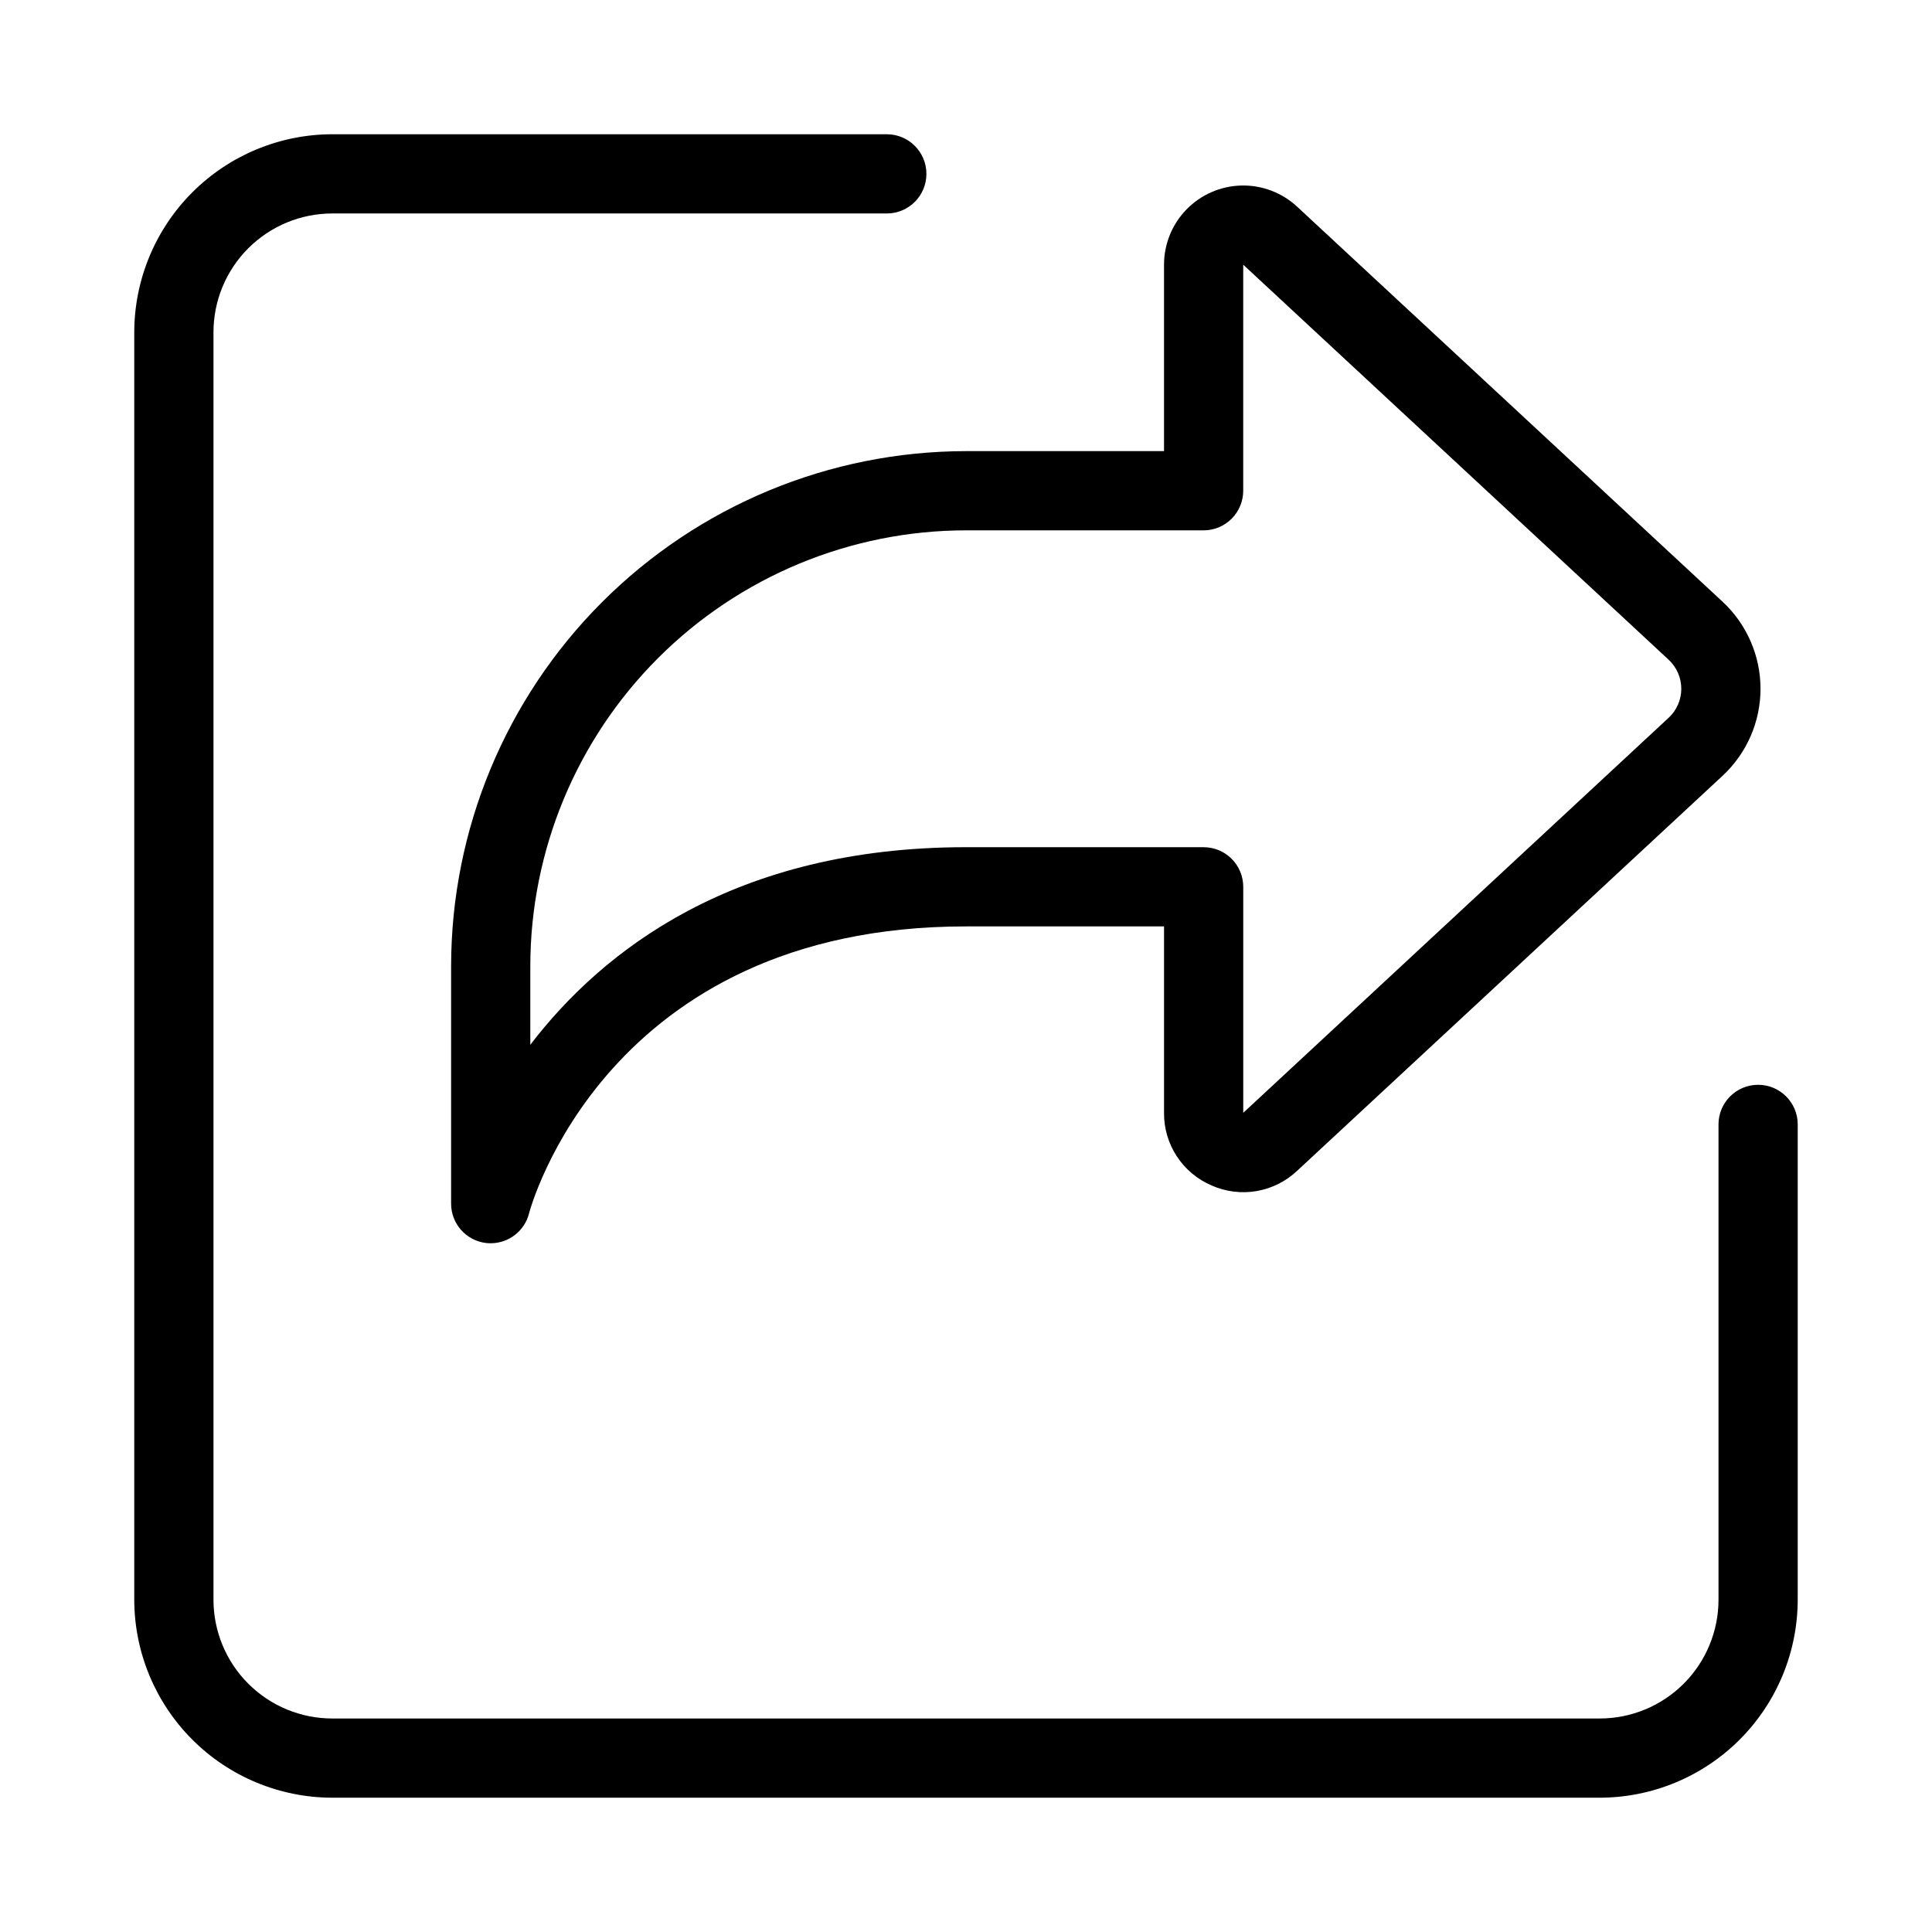
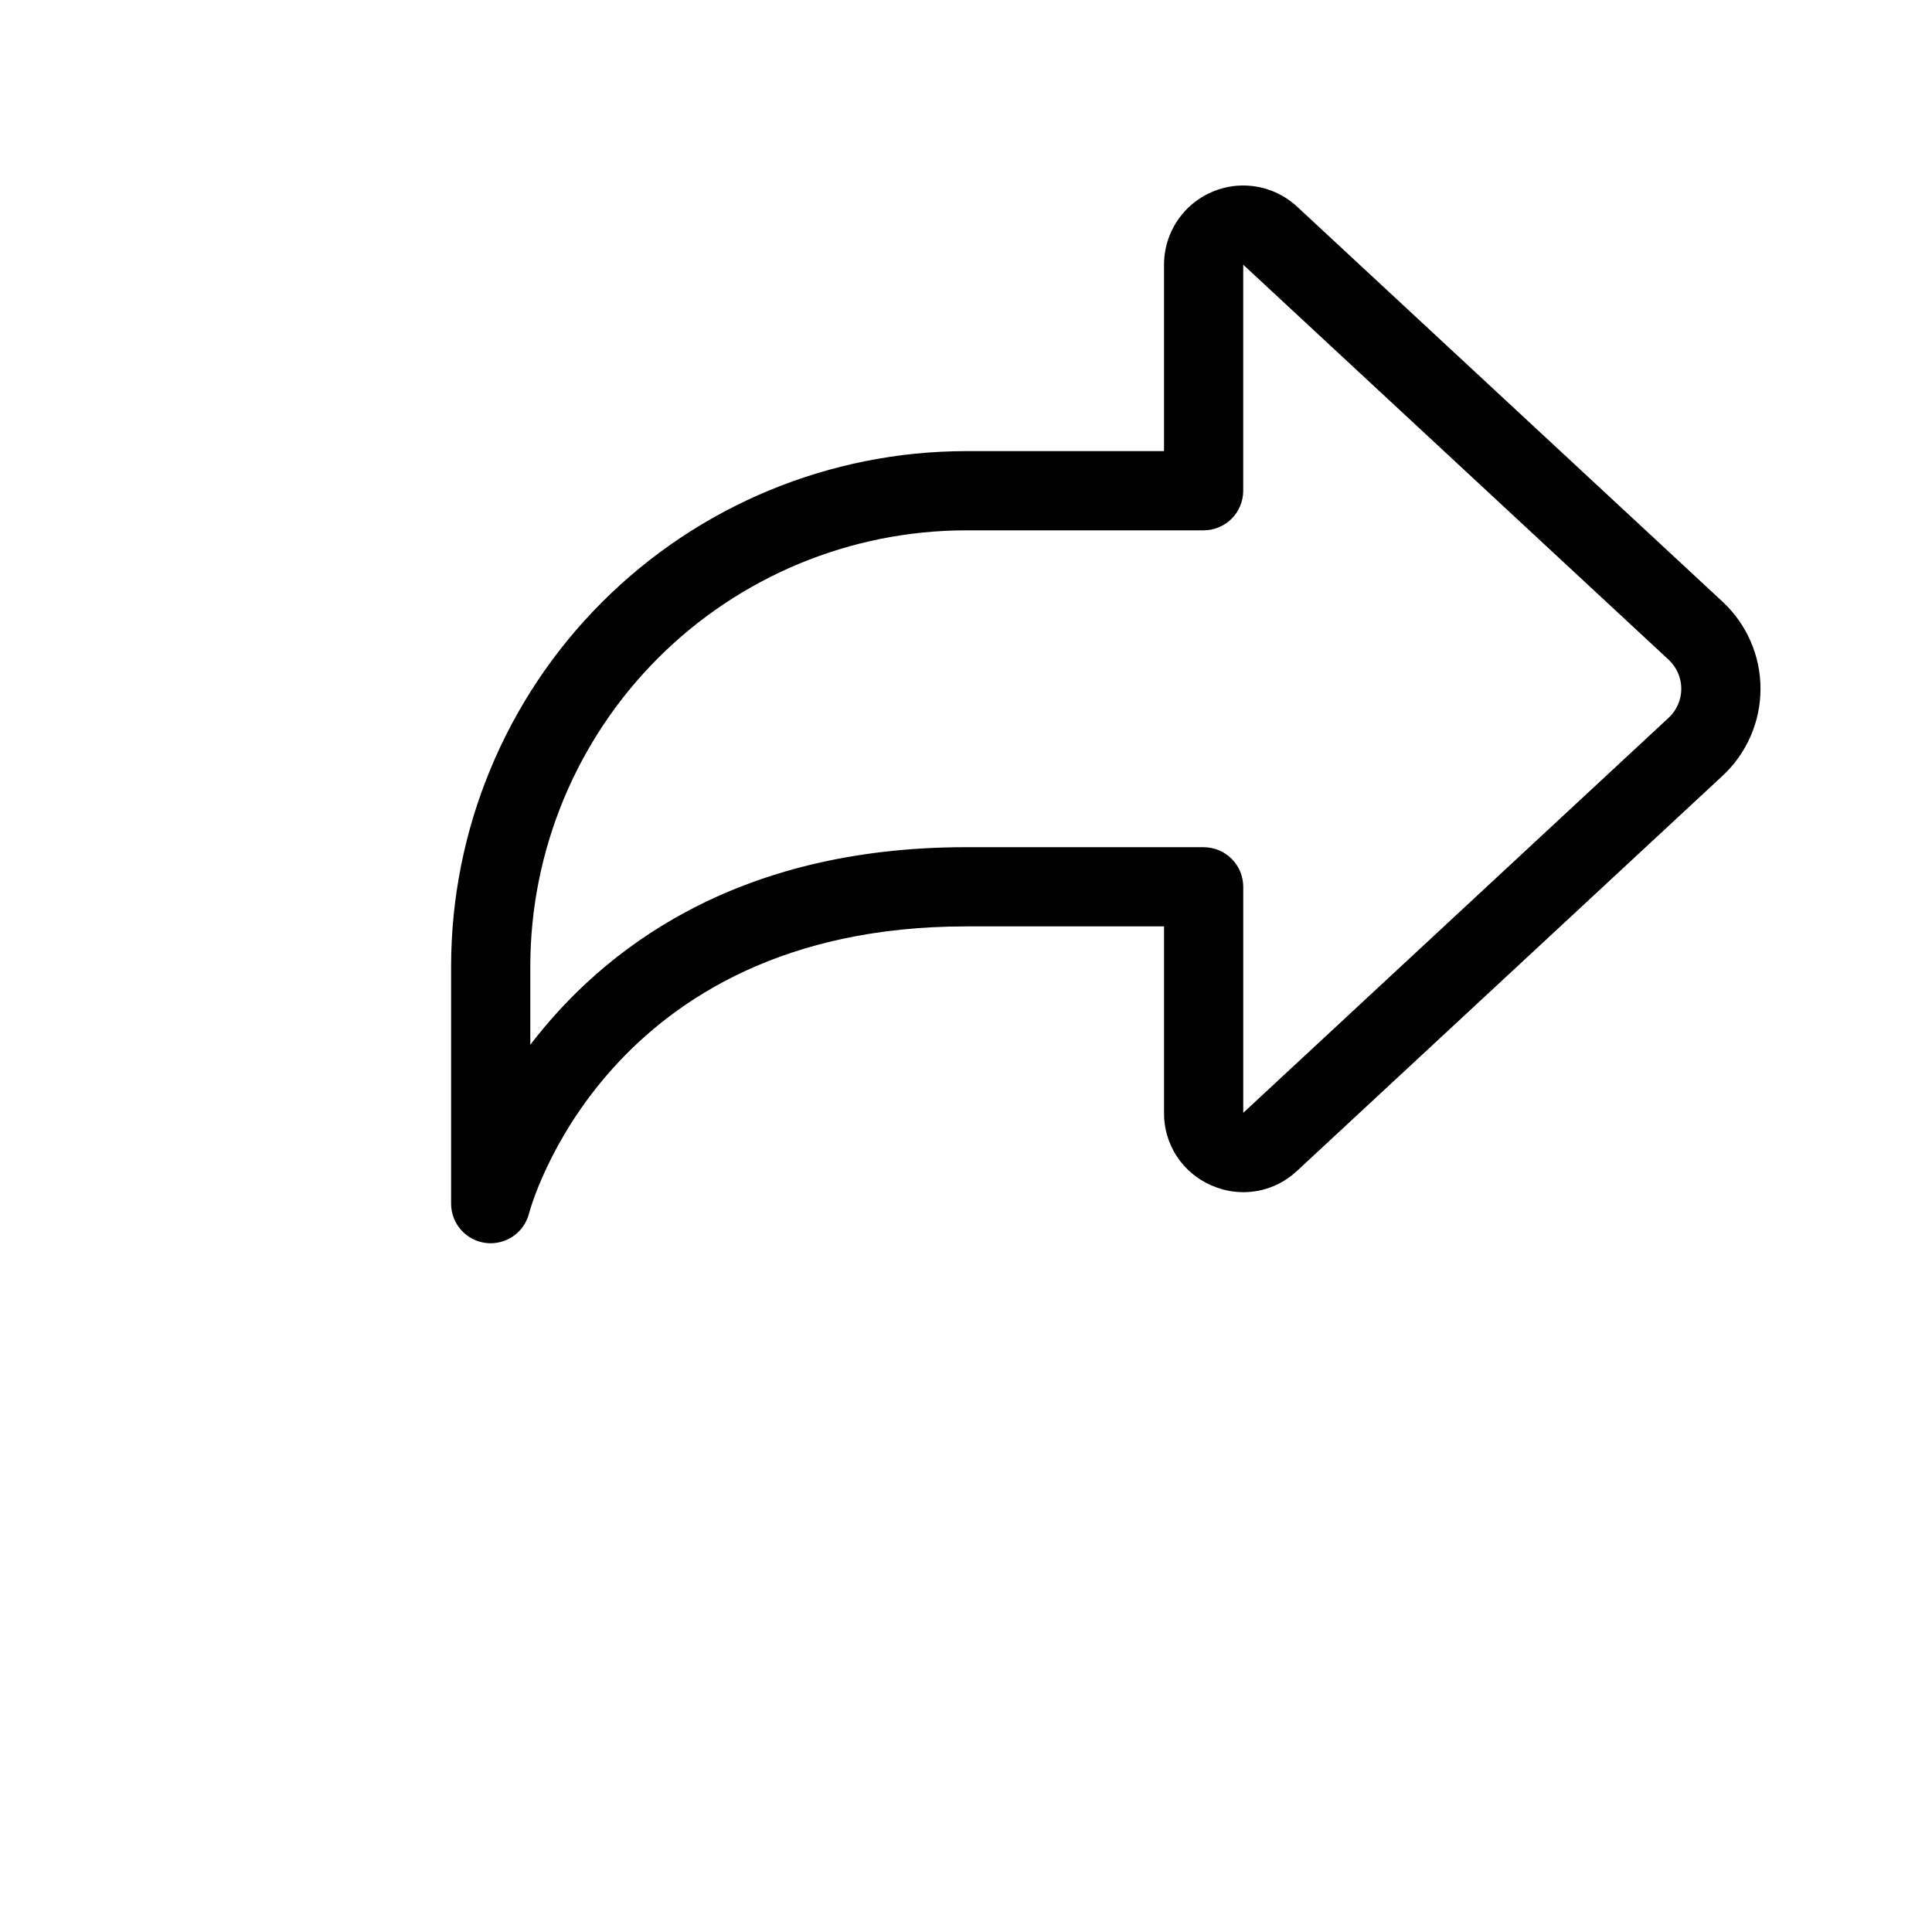
<svg xmlns="http://www.w3.org/2000/svg" fill="#000000" width="800px" height="800px" version="1.1" viewBox="144 144 512 512">
  <g>
    <path d="m465.07 458.15c3.738 1.664 7.887 2.188 11.922 1.5 4.031-0.688 7.773-2.555 10.75-5.363l112.73-104.67c6.426-5.957 10.082-14.328 10.082-23.09 0-8.766-3.656-17.133-10.082-23.094l-112.72-104.66c-4.012-3.727-9.324-5.738-14.797-5.606-5.477 0.137-10.684 2.406-14.508 6.324-3.828 3.918-5.969 9.18-5.969 14.656v49.406h-52.48c-36.176 0.039-70.859 14.43-96.438 40.012-25.582 25.578-39.973 60.262-40.012 96.438v62.977c-0.004 5.301 3.949 9.773 9.215 10.422 0.426 0.051 0.852 0.074 1.281 0.074 4.809-0.008 9-3.281 10.168-7.949 0.203-0.766 20.121-76.02 115.79-76.02h52.48v49.406-0.004c-0.039 4.094 1.141 8.105 3.383 11.527 2.242 3.426 5.445 6.109 9.211 7.715zm-65.074-89.637c-61.445 0-96.406 27.457-115.46 52.363v-20.875c0.035-30.613 12.211-59.957 33.855-81.602 21.645-21.645 50.988-33.82 81.602-33.855h62.977c2.781 0 5.453-1.105 7.422-3.074 1.965-1.969 3.074-4.641 3.074-7.422v-59.902l112.74 104.69h-0.004c2.141 1.988 3.359 4.773 3.359 7.695 0 2.918-1.219 5.707-3.359 7.691l-112.73 104.69v-59.898c0-2.785-1.109-5.453-3.074-7.422-1.969-1.969-4.641-3.074-7.422-3.074z" />
-     <path d="m179.58 567.93c0.016 13.914 5.551 27.254 15.391 37.094 9.836 9.836 23.176 15.371 37.09 15.387h335.87c13.914-0.016 27.254-5.551 37.094-15.387 9.836-9.84 15.371-23.18 15.387-37.094v-125.95c0-5.797-4.699-10.496-10.496-10.496s-10.496 4.699-10.496 10.496v125.95c0 8.352-3.316 16.363-9.223 22.266-5.902 5.906-13.914 9.223-22.266 9.223h-335.87c-8.352 0-16.359-3.316-22.266-9.223-5.906-5.902-9.223-13.914-9.223-22.266v-335.87c0-8.352 3.316-16.359 9.223-22.266s13.914-9.223 22.266-9.223h146.95c5.797 0 10.496-4.699 10.496-10.496s-4.699-10.496-10.496-10.496h-146.95c-13.914 0.016-27.254 5.551-37.09 15.391-9.84 9.836-15.375 23.176-15.391 37.09z" />
  </g>
</svg>